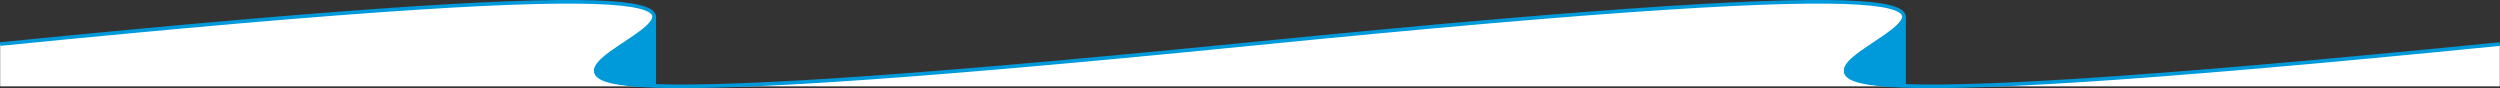
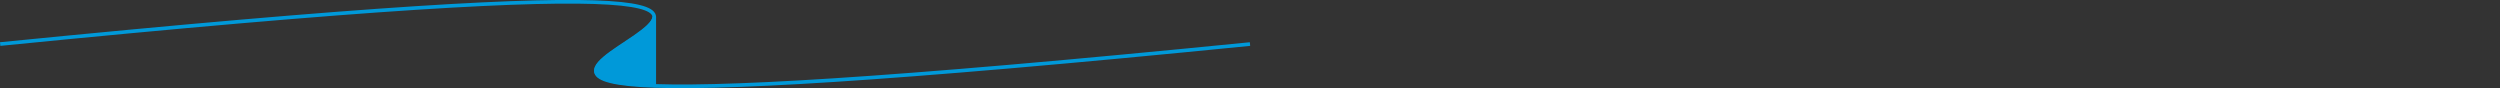
<svg xmlns="http://www.w3.org/2000/svg" width="1365.914" height="48.139" viewBox="0 0 1365.914 48.139">
  <rect x="0" y="0" width="1365.914" height="48.139" fill="#333333" stroke="none" />
  <g transform="translate(0.099 0.968)">
-     <path d="M1365.84,47.2V24.1c-803.456,80.026,120.6-80.026-682.858,0s120.6-80.026-682.858,0V47.2Z" transform="translate(-0.125 -1)" fill="#fff" />
    <path d="M.125,24.1c803.456-80.026-120.6,80.026,682.858,0" transform="translate(-0.125 -1)" fill="none" stroke="#0099d9" stroke-miterlimit="10" stroke-width="2" />
    <path d="M317.985,10.122c-.711,12.572-71.324,34.859,0,37.421Z" transform="translate(39.371 -1.927)" fill="#0099d9" />
    <path d="M317.985,10.122c-.711,12.572-71.324,34.859,0,37.421Z" transform="translate(39.371 -1.927)" fill="none" stroke="#0099d9" stroke-miterlimit="10" stroke-width="2" />
-     <path d="M600.125,24.1c803.456-80.026-120.6,80.026,682.858,0" transform="translate(82.733 -1)" fill="none" stroke="#0099d9" stroke-miterlimit="10" stroke-width="2" />
-     <path d="M917.985,10.122c-.711,12.572-71.324,34.859,0,37.421Z" transform="translate(122.229 -1.927)" fill="#0099d9" />
-     <path d="M917.985,10.122c-.711,12.572-71.324,34.859,0,37.421Z" transform="translate(122.229 -1.927)" fill="none" stroke="#0099d9" stroke-miterlimit="10" stroke-width="2" />
  </g>
</svg>